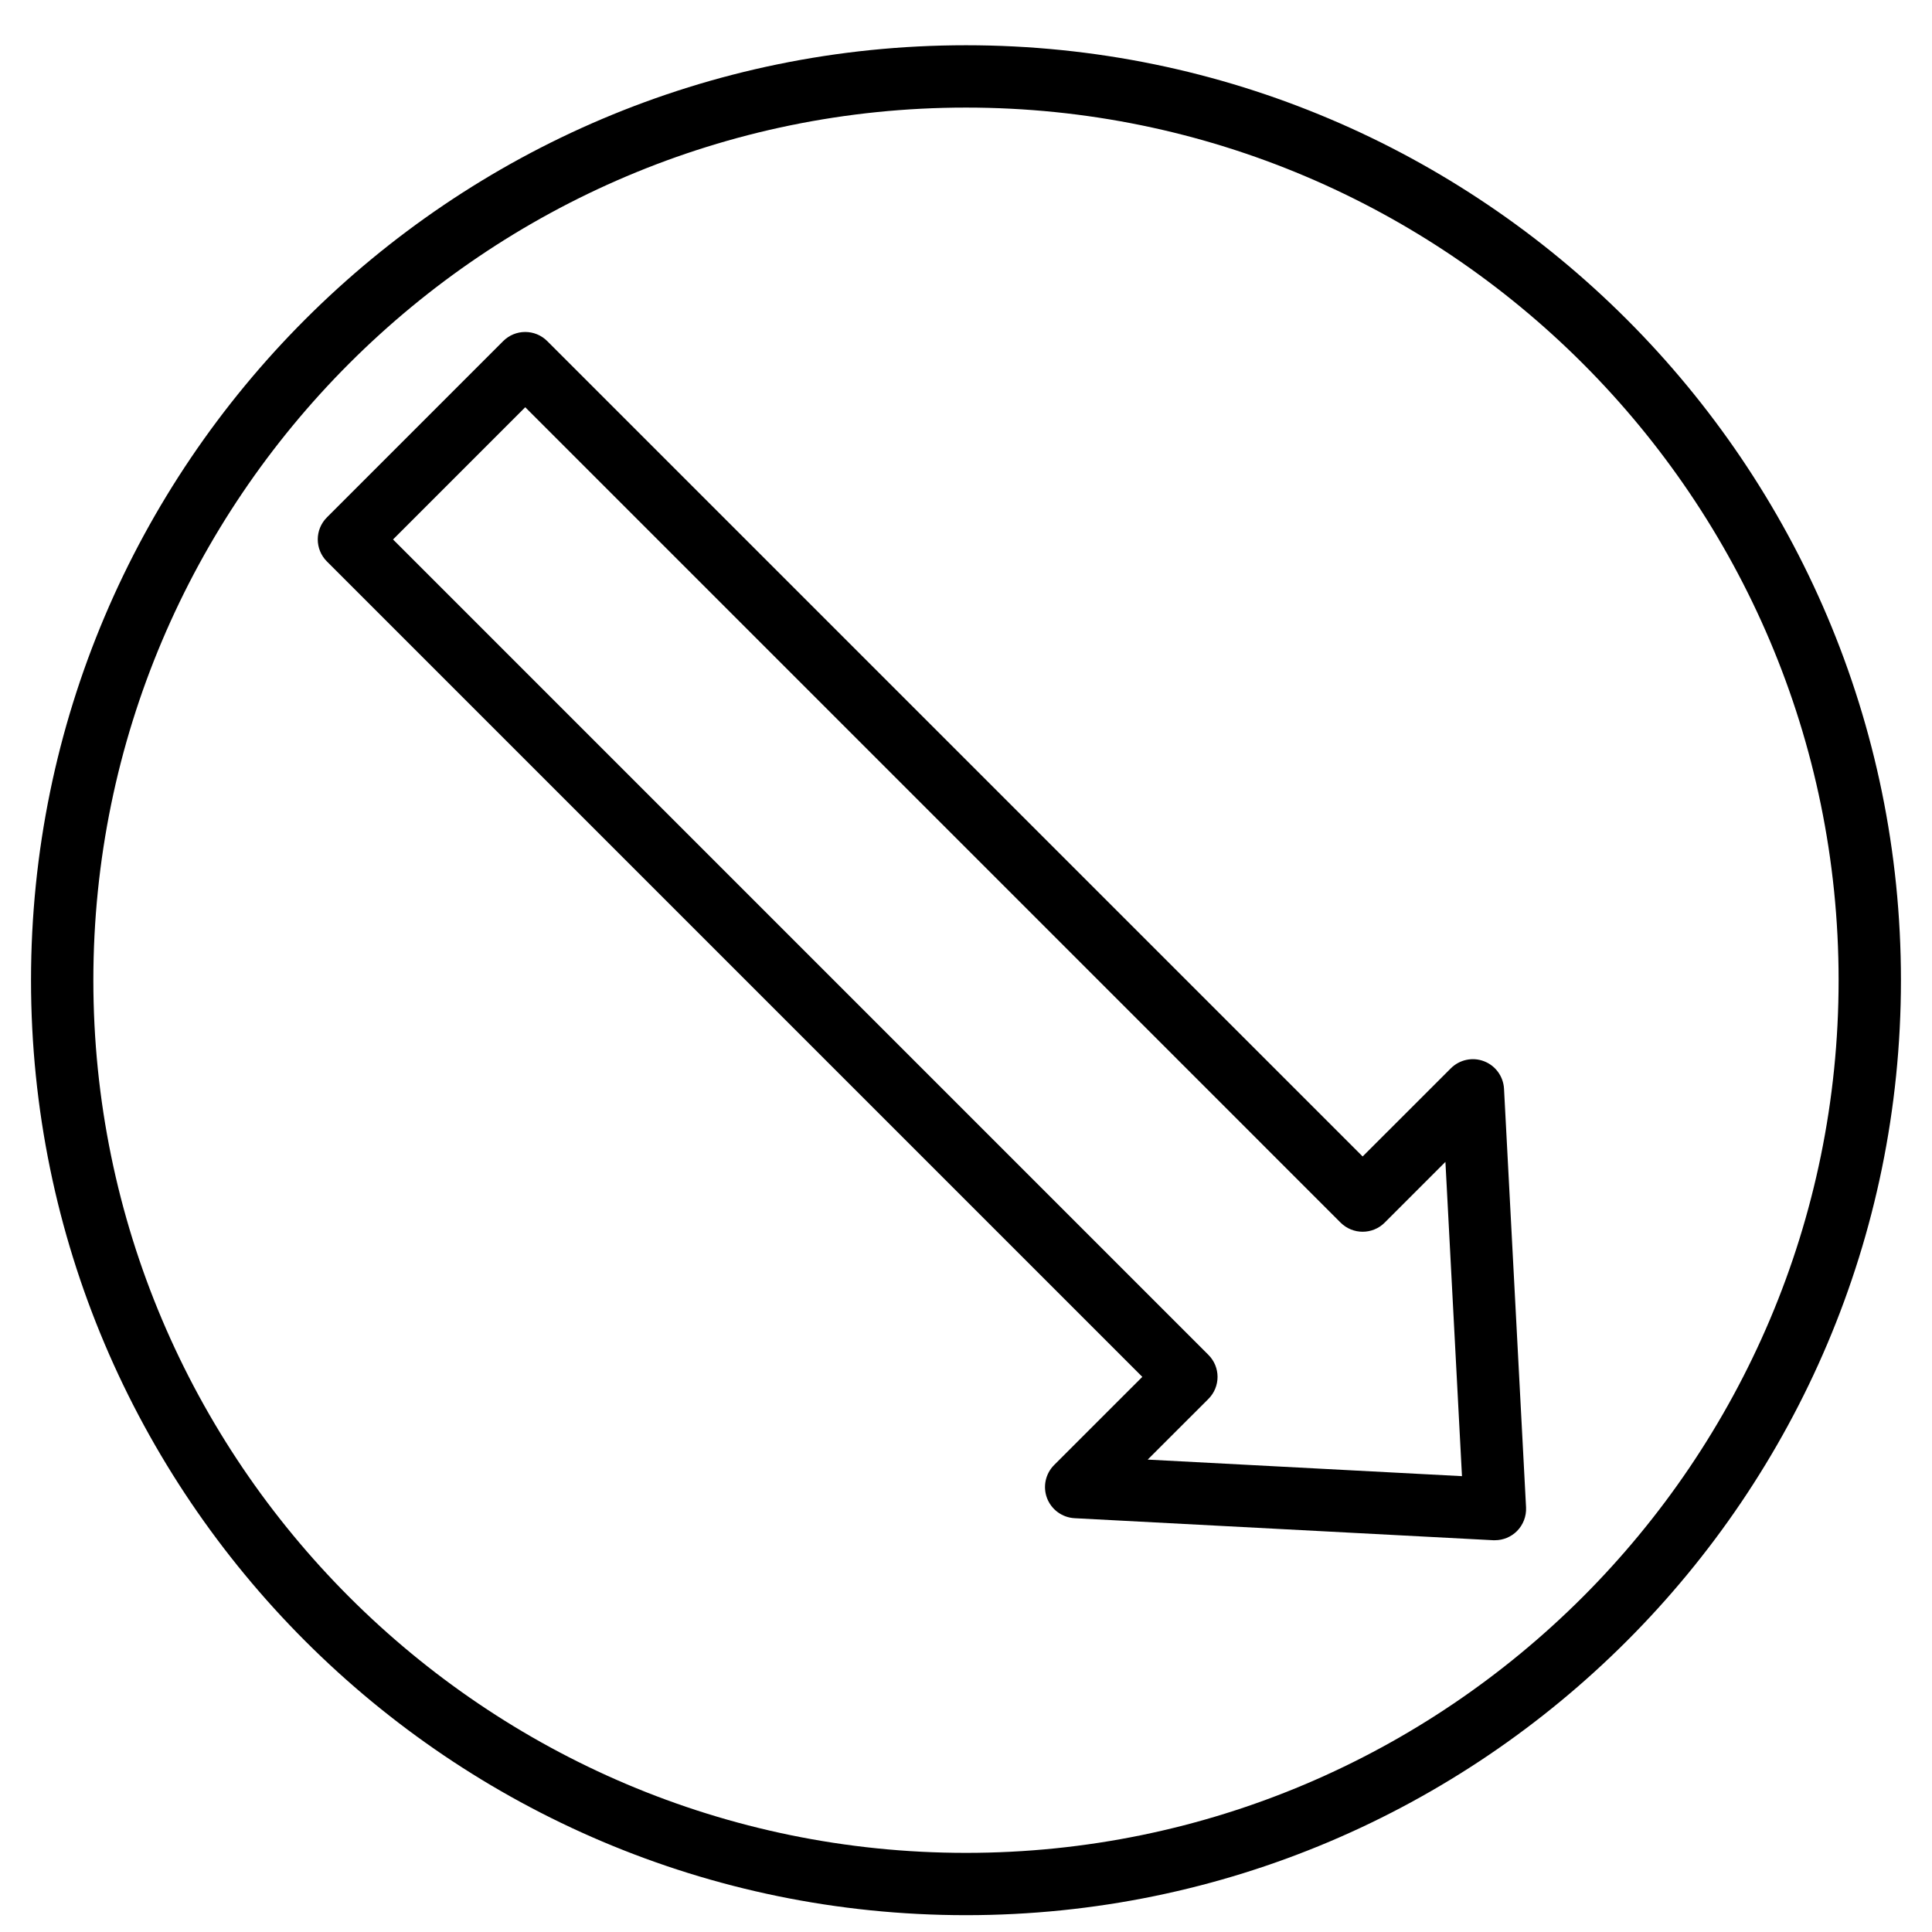
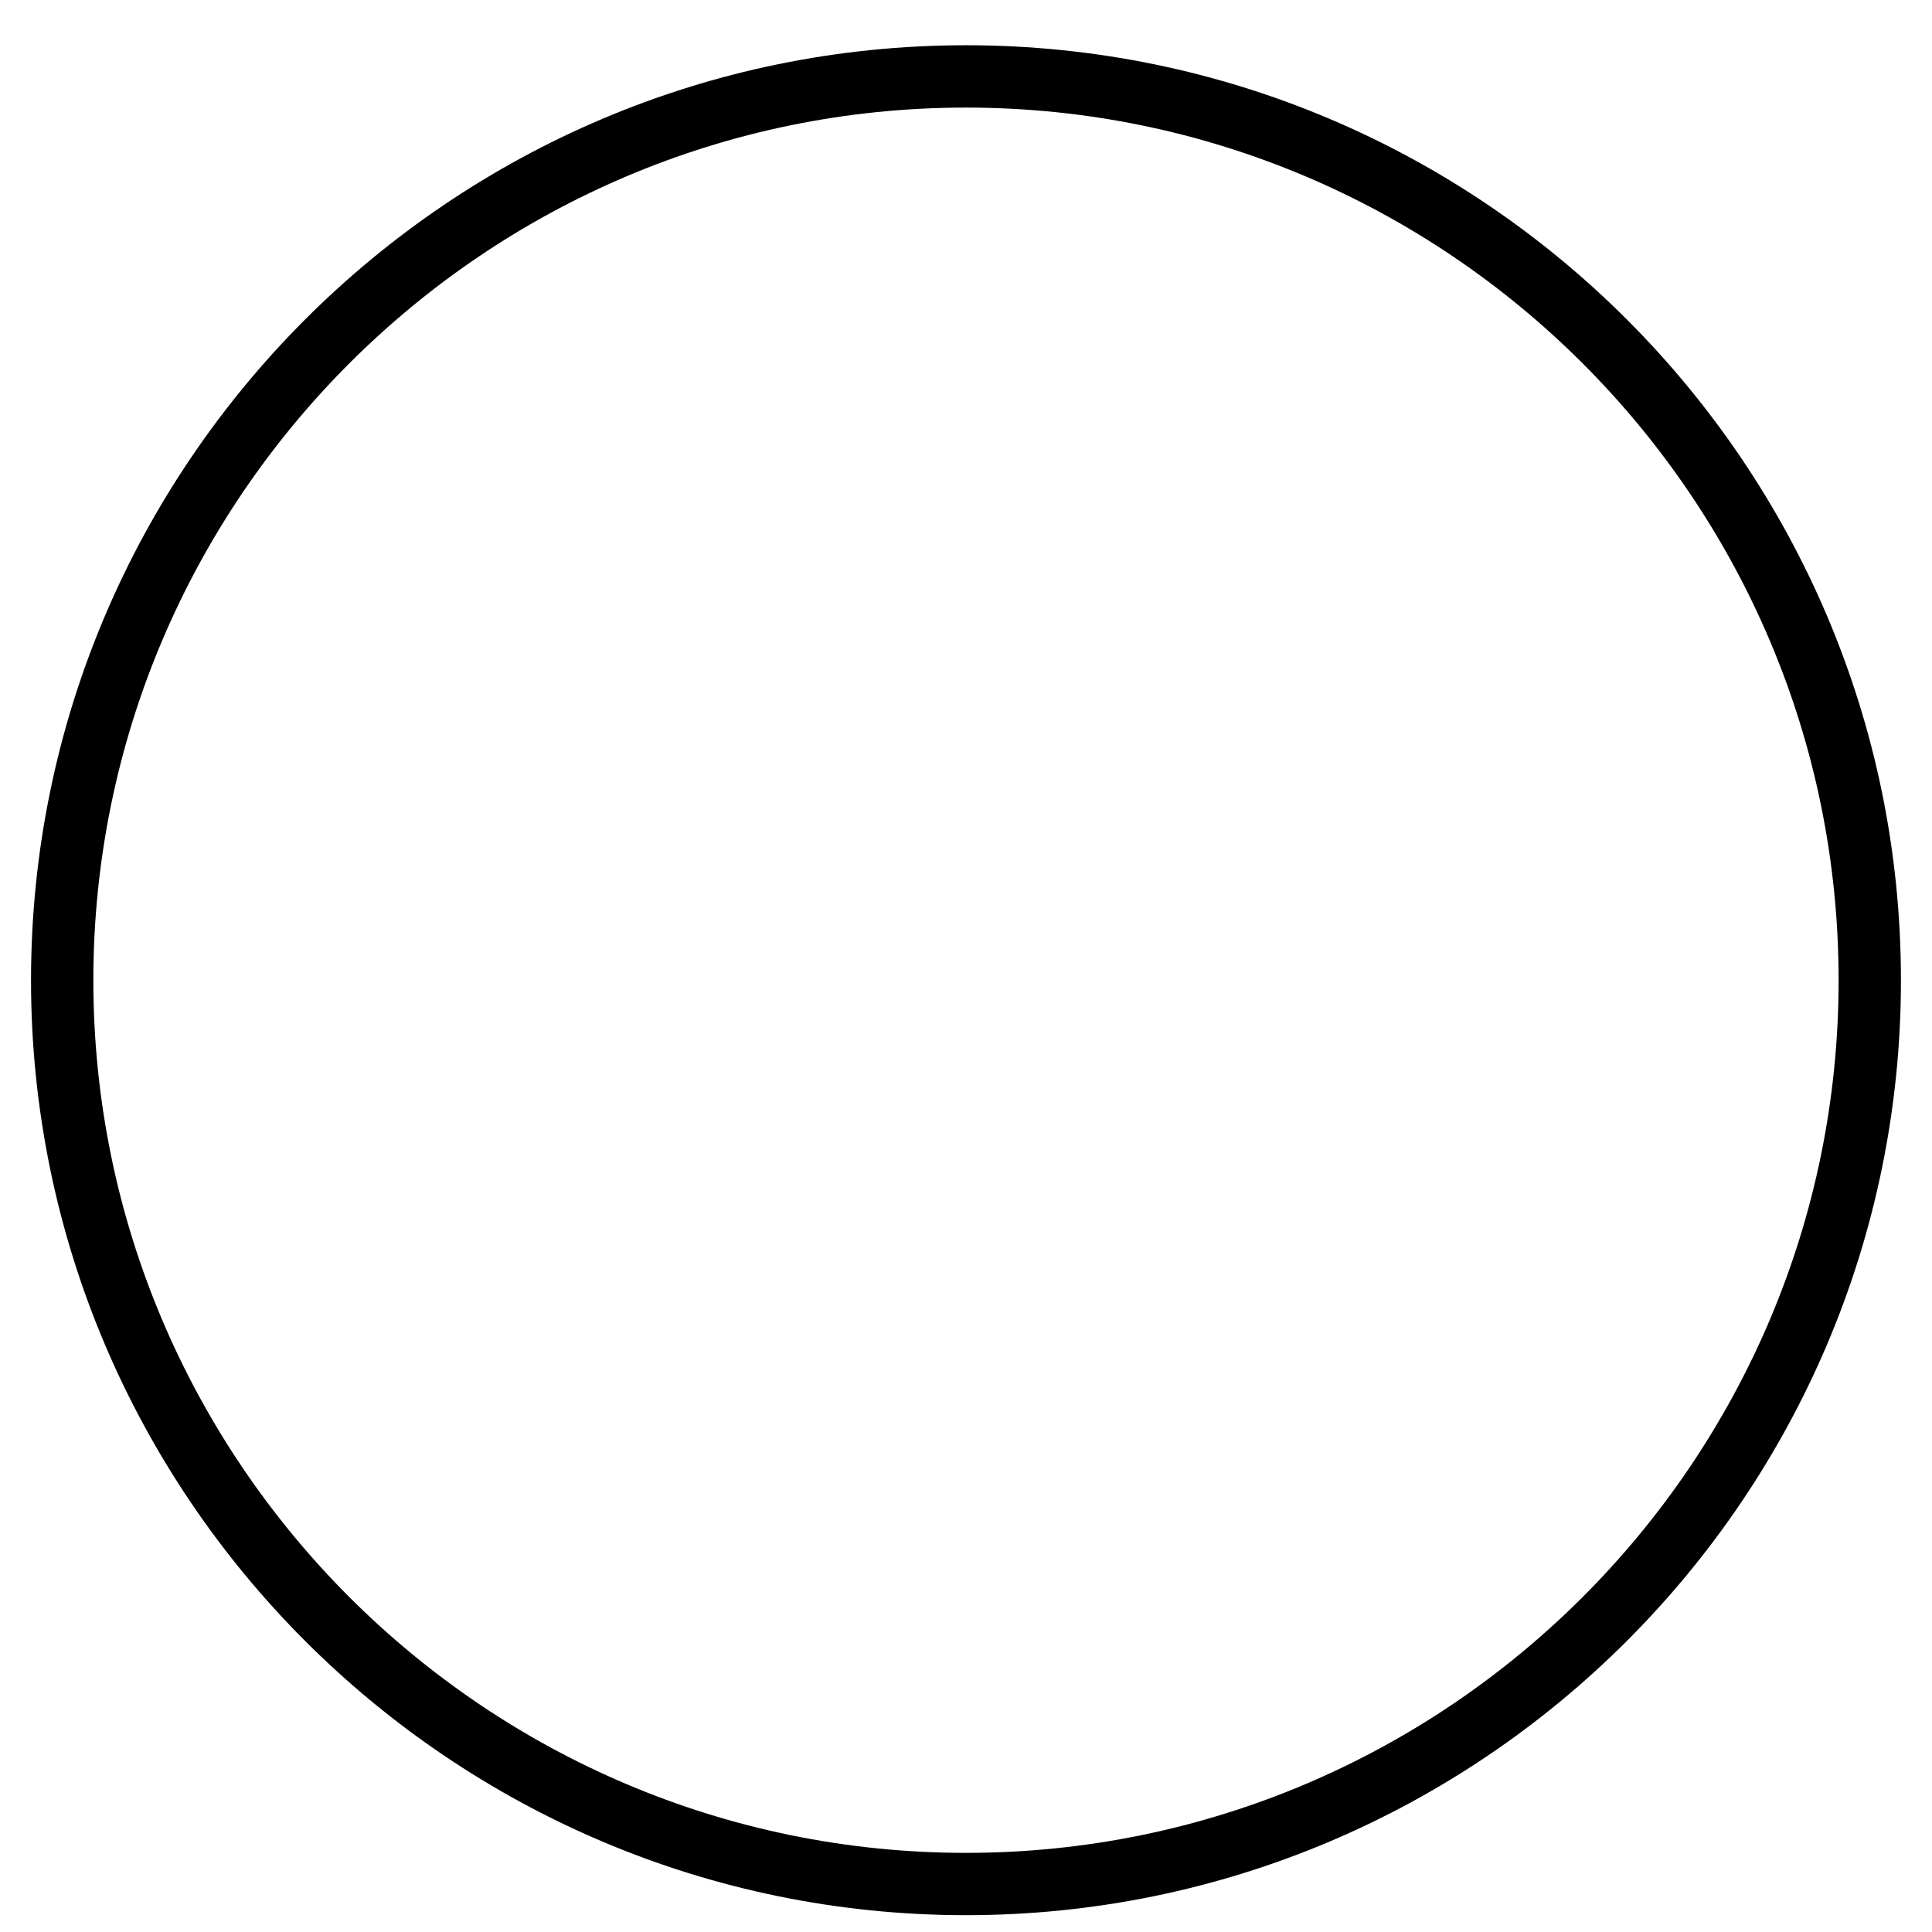
<svg xmlns="http://www.w3.org/2000/svg" width="800px" height="800px" version="1.1" viewBox="144 144 512 512">
  <defs>
    <clipPath id="a">
      <path d="m152 155h496v496.9h-496z" />
    </clipPath>
  </defs>
  <g clip-path="url(#a)">
    <path d="m400 172.51c-127.52 0-231.26 103.74-231.26 231.26 0 127.51 103.74 231.26 231.26 231.26 127.51 0 231.25-103.75 231.25-231.26 0-127.52-103.74-231.26-231.25-231.26m0 479.03c-136.62 0-247.78-111.15-247.78-247.77 0-136.62 111.15-247.78 247.78-247.78 136.62 0 247.77 111.15 247.77 247.78 0 136.62-111.15 247.77-247.77 247.77" fill-rule="evenodd" />
  </g>
-   <path d="m448.15 530.81 83.289 4.387-4.387-83.285-16.098 16.098c-3.223 3.219-8.449 3.219-11.68 0l-216.08-216.09-35.035 35.043 216.08 216.09c3.231 3.223 3.231 8.449 0 11.68zm92.016 21.375c-0.148 0-0.297 0-0.438-0.008l-110.97-5.84c-3.254-0.18-6.106-2.254-7.277-5.293-1.164-3.047-0.43-6.492 1.875-8.797l23.367-23.363-216.09-216.09c-3.231-3.231-3.231-8.457 0-11.68l46.715-46.719c3.227-3.223 8.457-3.223 11.676 0l216.09 216.08 23.375-23.363c2.312-2.305 5.766-3.039 8.797-1.867 3.039 1.164 5.109 4.012 5.293 7.277l5.84 110.96c0.113 2.336-0.762 4.625-2.414 6.277-1.551 1.551-3.656 2.418-5.84 2.418z" fill-rule="evenodd" />
</svg>